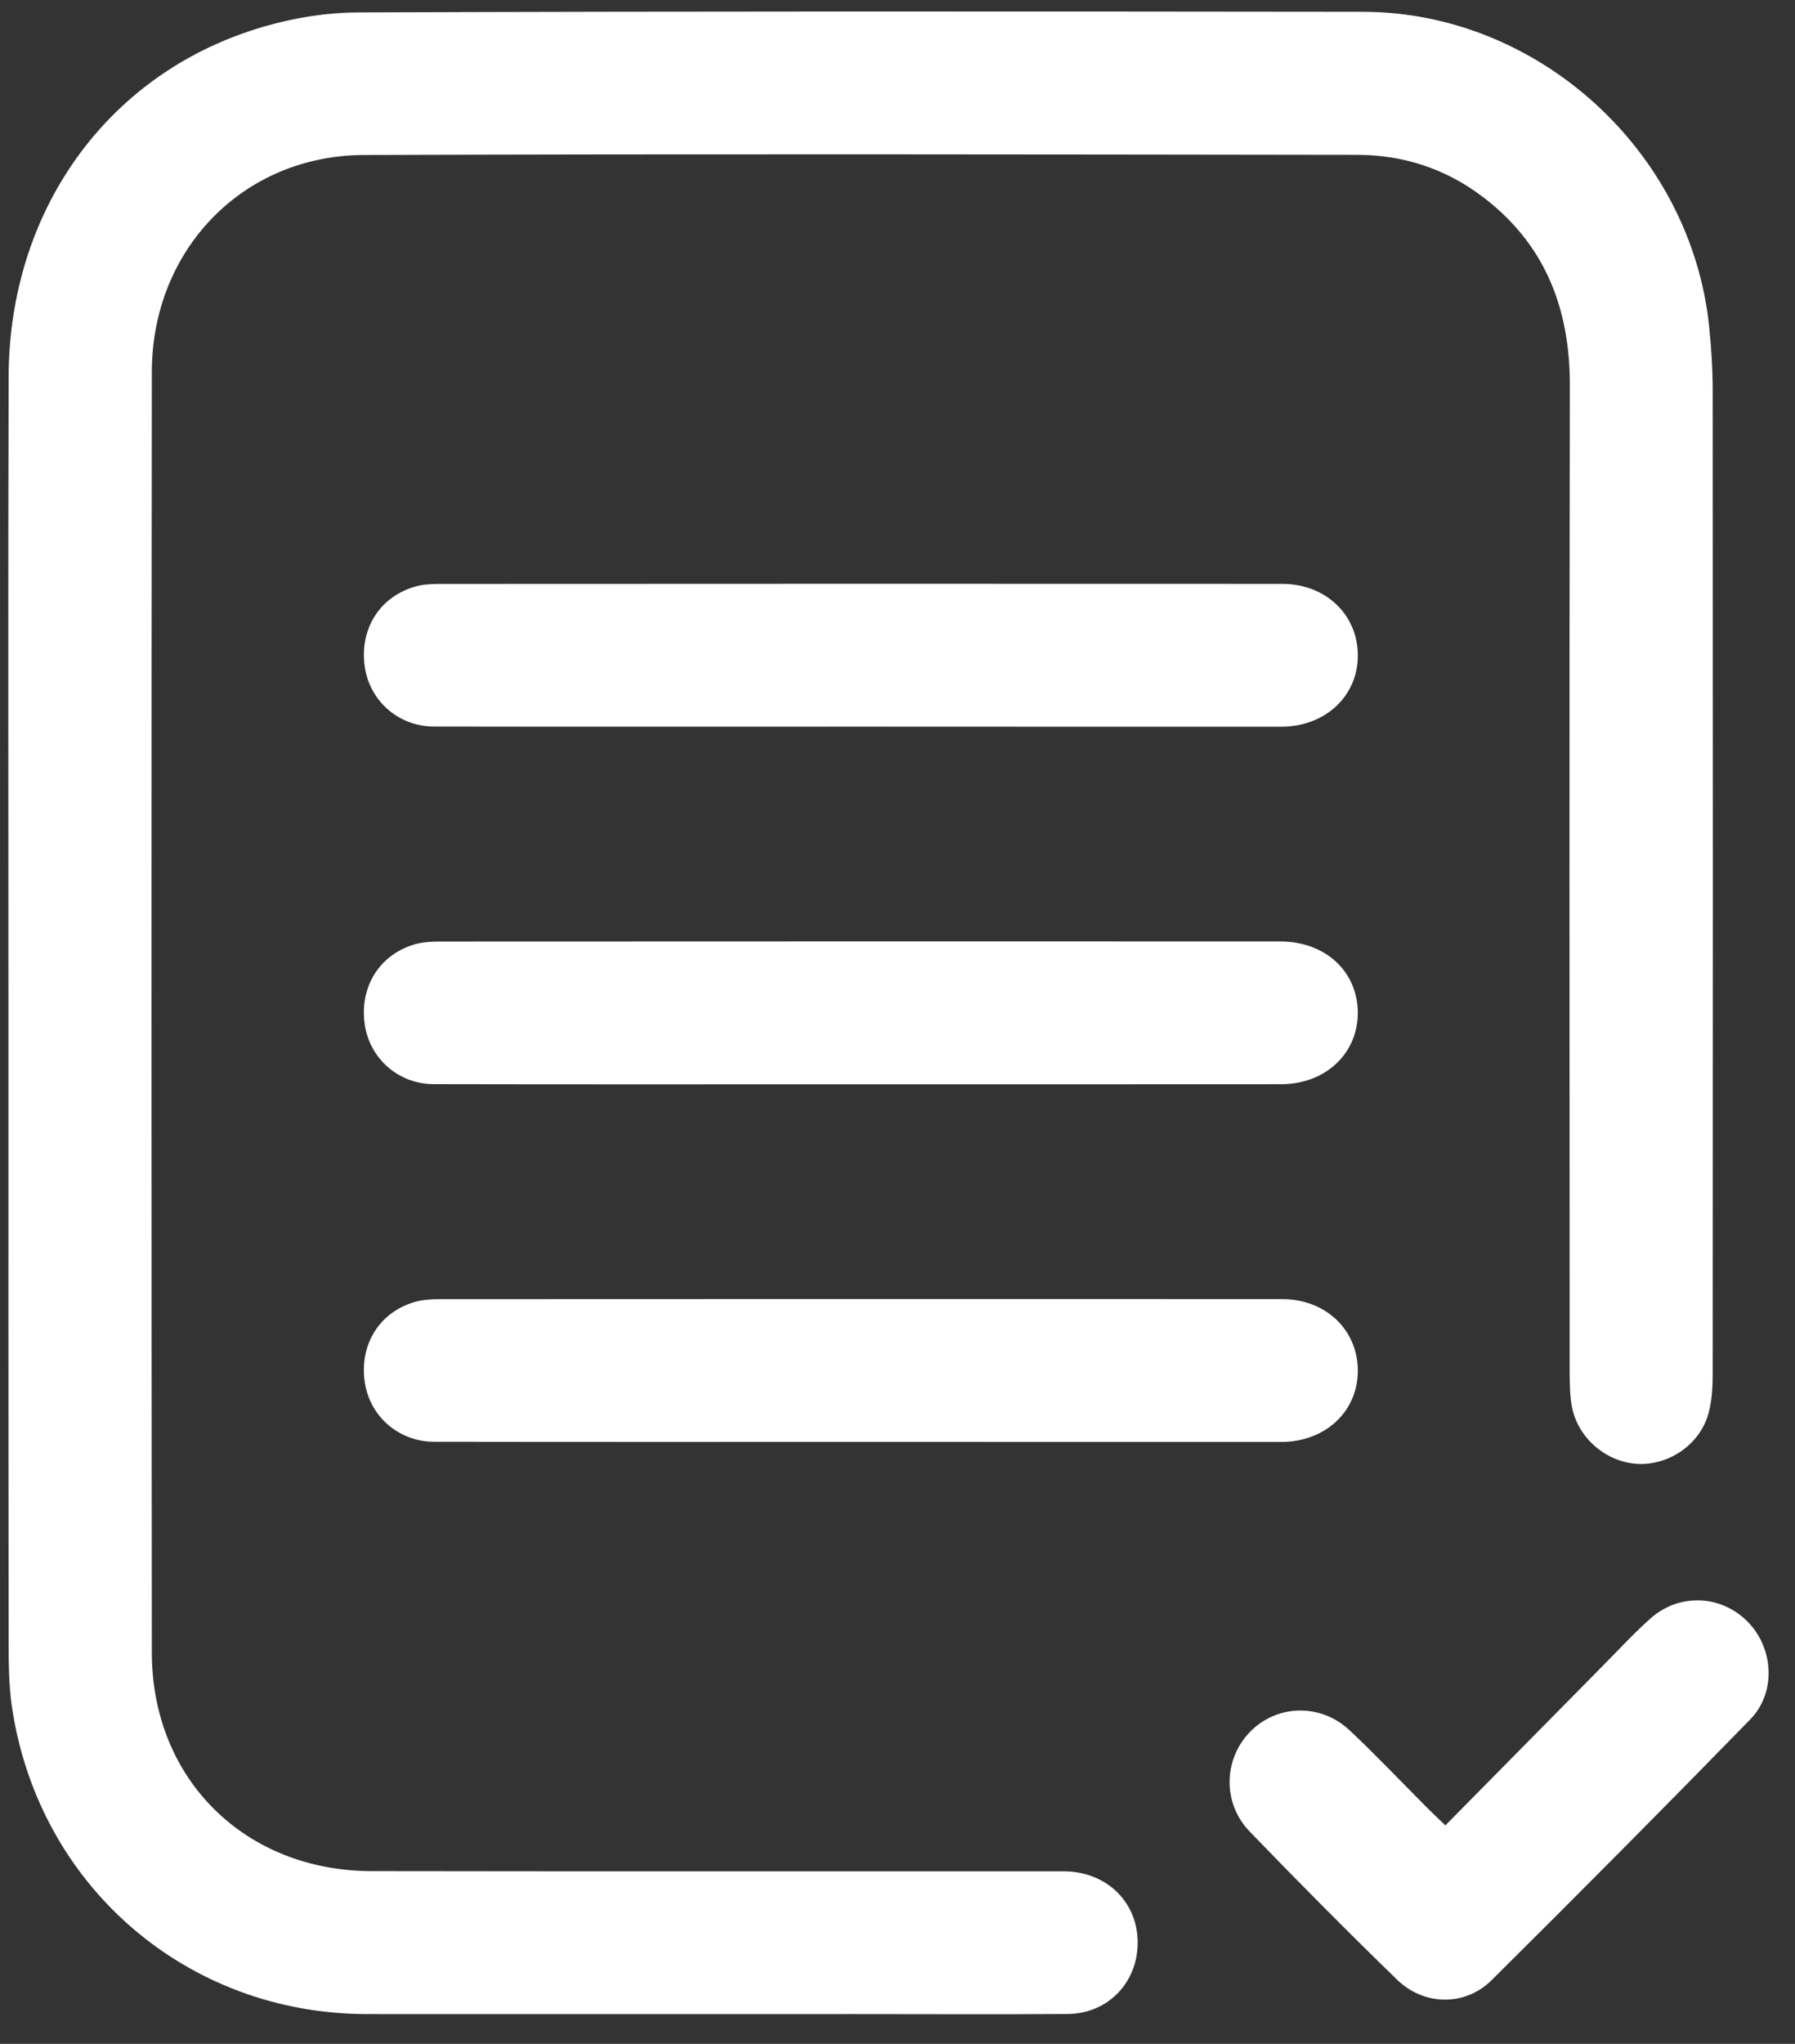
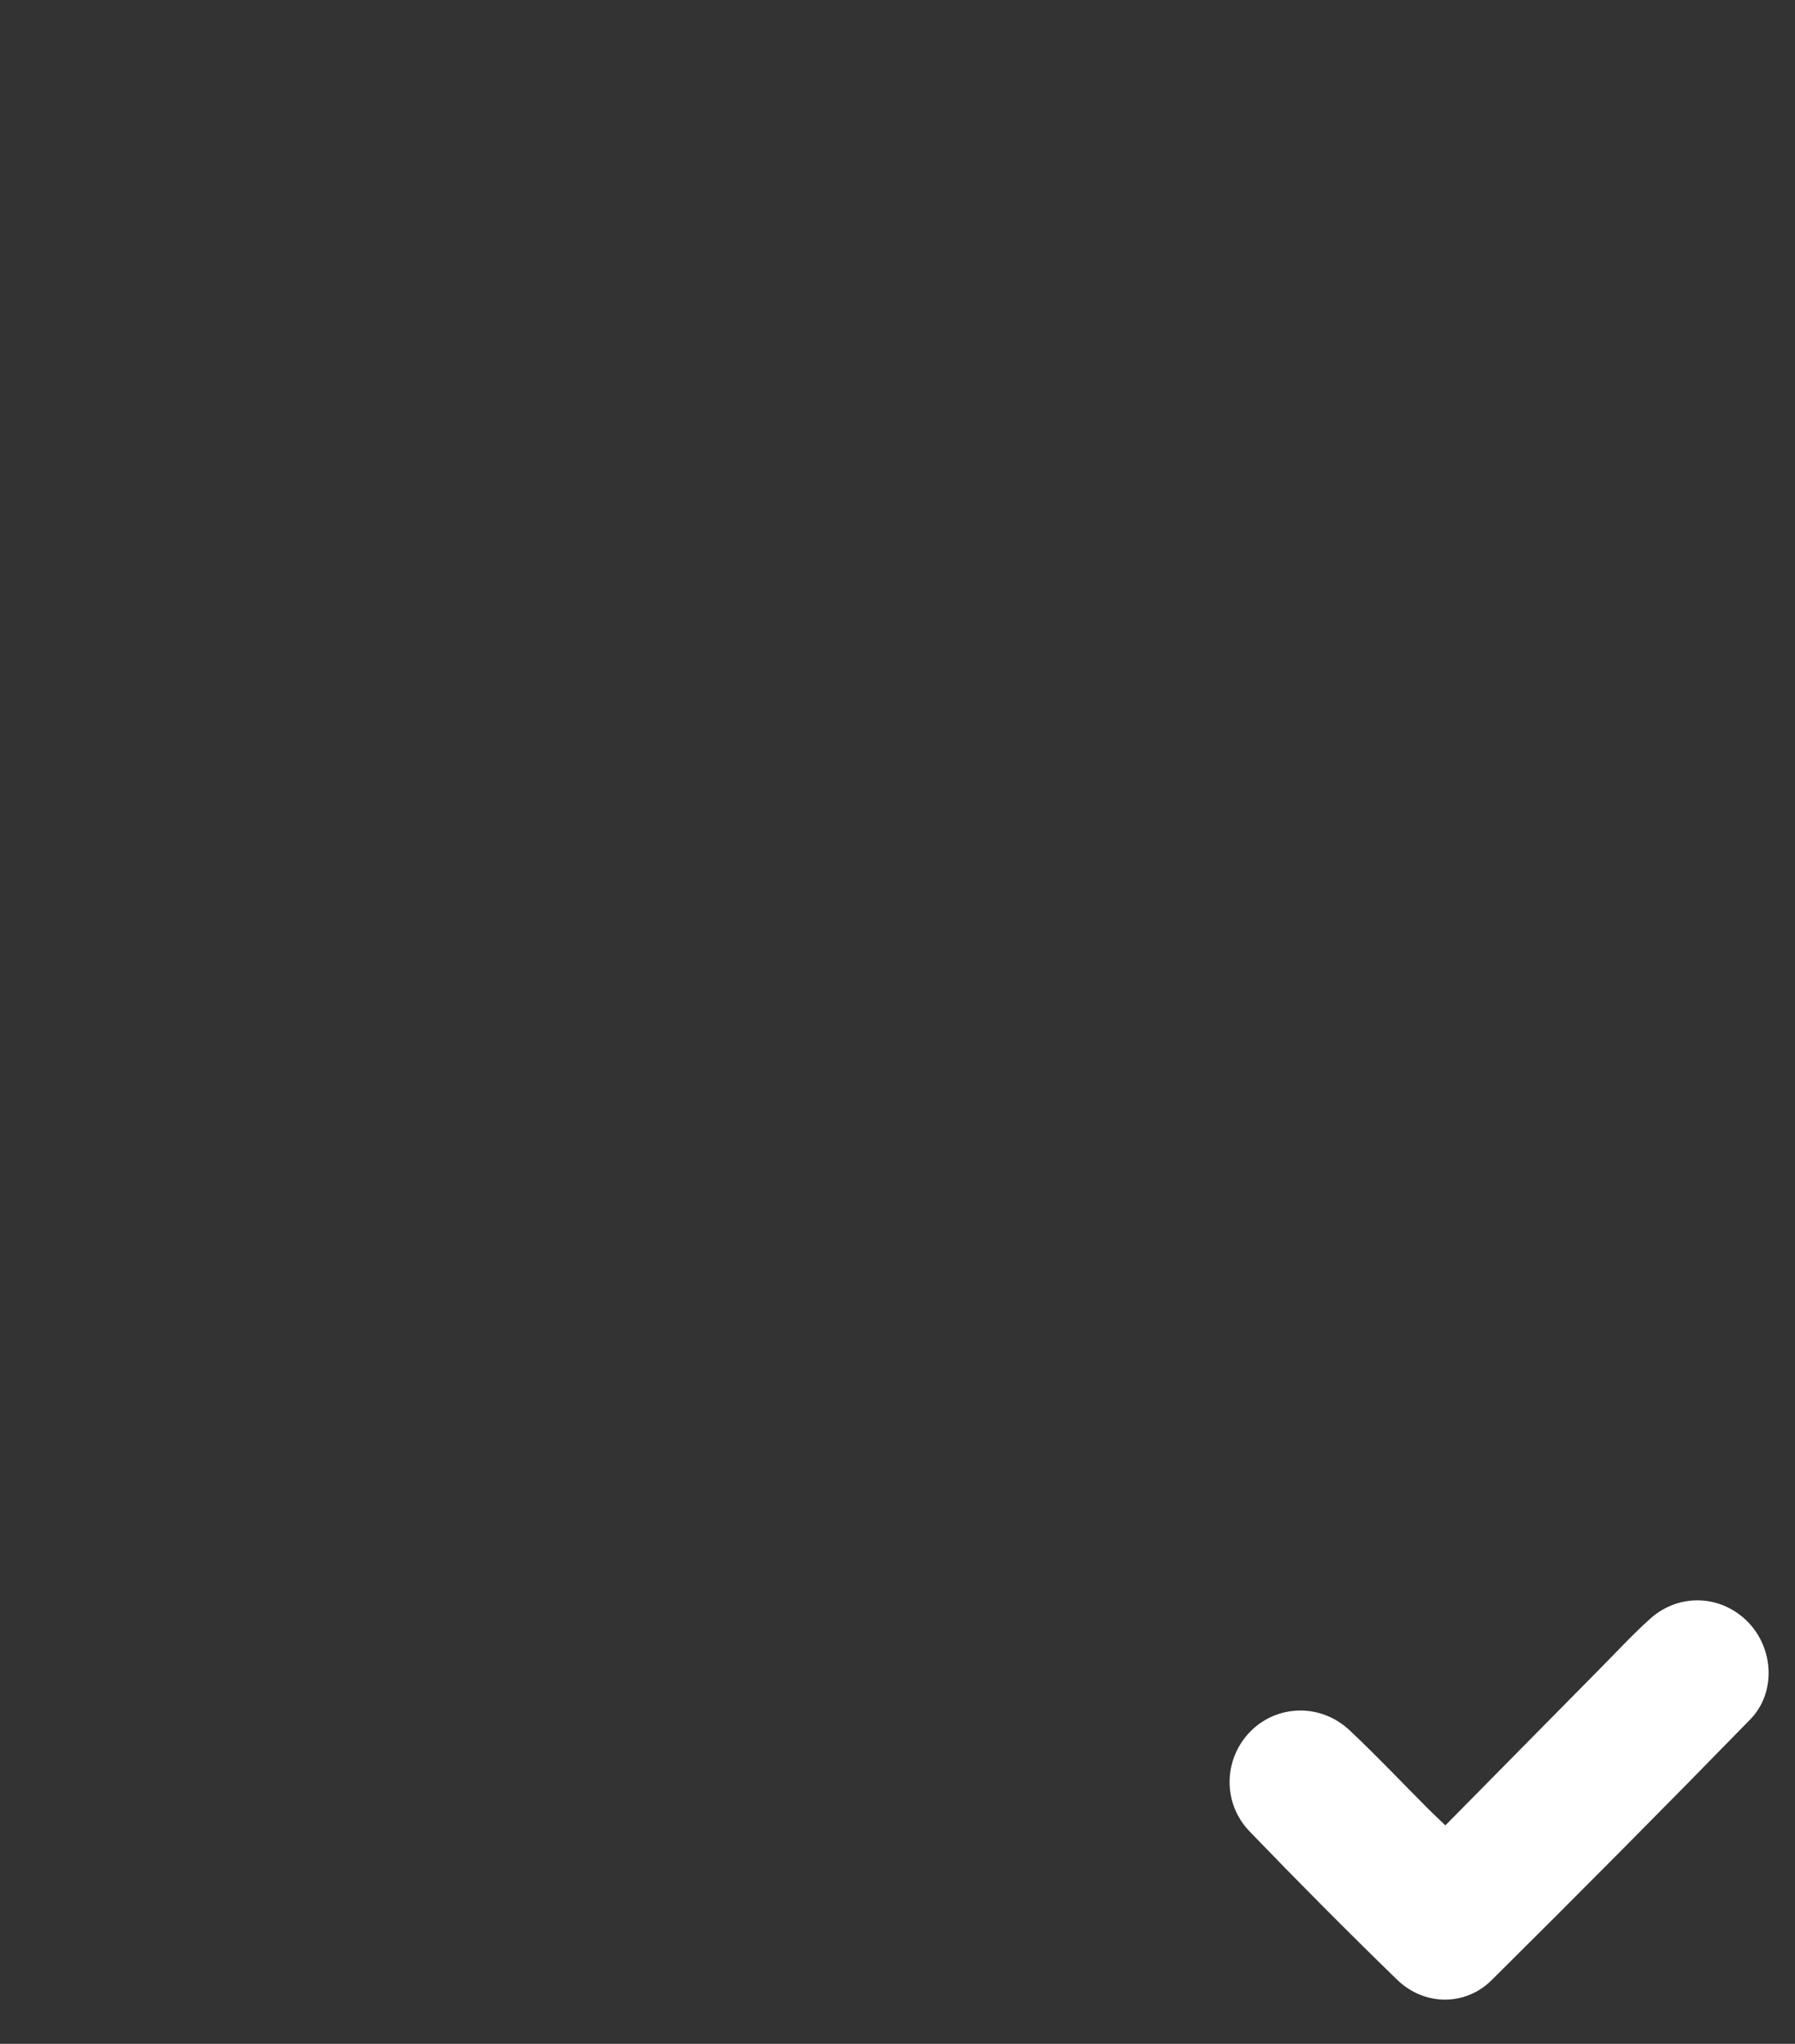
<svg xmlns="http://www.w3.org/2000/svg" width="58" height="66" viewBox="0 0 58 66" fill="none">
  <rect x="0" y="0" width="58" height="66" fill="#333333" stroke="none" />
-   <path d="M0.273 32.662C0.273 25.831 0.258 18.997 0.279 12.166C0.294 6.846 3.411 2.451 8.288 0.931C9.342 0.601 10.483 0.404 11.586 0.401C22.404 0.362 33.224 0.368 44.043 0.381C49.705 0.389 54.639 4.884 55.225 10.537C55.296 11.229 55.34 11.927 55.34 12.623C55.347 23.207 55.346 33.793 55.34 44.377C55.34 44.805 55.315 45.25 55.2 45.657C54.922 46.648 53.923 47.324 52.913 47.27C51.873 47.215 50.947 46.403 50.78 45.362C50.719 44.984 50.721 44.595 50.719 44.212C50.715 33.627 50.706 23.041 50.725 12.457C50.731 9.936 49.91 7.851 47.867 6.324C46.678 5.435 45.321 5.002 43.855 5C33.156 4.986 22.456 4.967 11.756 5.005C7.846 5.019 4.909 8.068 4.906 12.014C4.892 25.798 4.894 39.581 4.906 53.367C4.909 57.446 7.907 60.414 12.011 60.422C19.462 60.435 26.914 60.424 34.365 60.428C35.724 60.428 36.729 61.382 36.76 62.669C36.79 63.99 35.82 65.025 34.497 65.035C32.204 65.05 29.911 65.038 27.618 65.038C22.364 65.038 17.11 65.042 11.856 65.038C6.029 65.035 1.232 60.889 0.384 55.104C0.281 54.395 0.279 53.664 0.279 52.943C0.27 46.181 0.273 39.422 0.273 32.662Z" fill="white" />
-   <path d="M27.785 23.465C23.198 23.465 18.614 23.471 14.028 23.462C12.878 23.46 11.947 22.637 11.787 21.534C11.614 20.345 12.236 19.308 13.362 18.957C13.607 18.88 13.877 18.857 14.135 18.857C23.235 18.851 32.334 18.851 41.434 18.855C42.825 18.855 43.863 19.836 43.874 21.143C43.888 22.467 42.831 23.465 41.398 23.467C36.861 23.469 32.323 23.467 27.785 23.465Z" fill="white" />
-   <path d="M27.706 35.013C23.145 35.013 18.584 35.019 14.02 35.009C12.872 35.008 11.942 34.179 11.785 33.076C11.614 31.889 12.242 30.848 13.368 30.503C13.636 30.422 13.93 30.404 14.212 30.404C23.264 30.399 32.315 30.399 41.367 30.401C42.818 30.401 43.865 31.364 43.873 32.694C43.88 34.021 42.827 35.011 41.39 35.011C36.831 35.015 32.269 35.013 27.706 35.013Z" fill="white" />
-   <path d="M27.788 46.561C23.202 46.561 18.616 46.565 14.032 46.557C12.88 46.555 11.949 45.736 11.787 44.634C11.611 43.444 12.233 42.405 13.358 42.055C13.624 41.972 13.919 41.952 14.202 41.952C23.279 41.947 32.353 41.947 41.43 41.95C42.824 41.95 43.859 42.928 43.874 44.235C43.89 45.561 42.837 46.561 41.401 46.563C36.865 46.563 32.327 46.561 27.788 46.561Z" fill="white" />
  <path d="M46.703 58.944C48.411 57.215 50.074 55.528 51.741 53.841C52.264 53.313 52.769 52.766 53.322 52.27C54.262 51.43 55.627 51.496 56.488 52.386C57.315 53.24 57.395 54.661 56.553 55.524C53.791 58.354 51.004 61.16 48.196 63.944C47.341 64.792 46.014 64.774 45.143 63.928C43.528 62.359 41.939 60.761 40.375 59.138C39.48 58.207 39.537 56.766 40.425 55.89C41.29 55.038 42.68 55.004 43.605 55.871C44.477 56.69 45.302 57.563 46.148 58.41C46.315 58.577 46.487 58.737 46.703 58.944Z" fill="white" />
</svg>